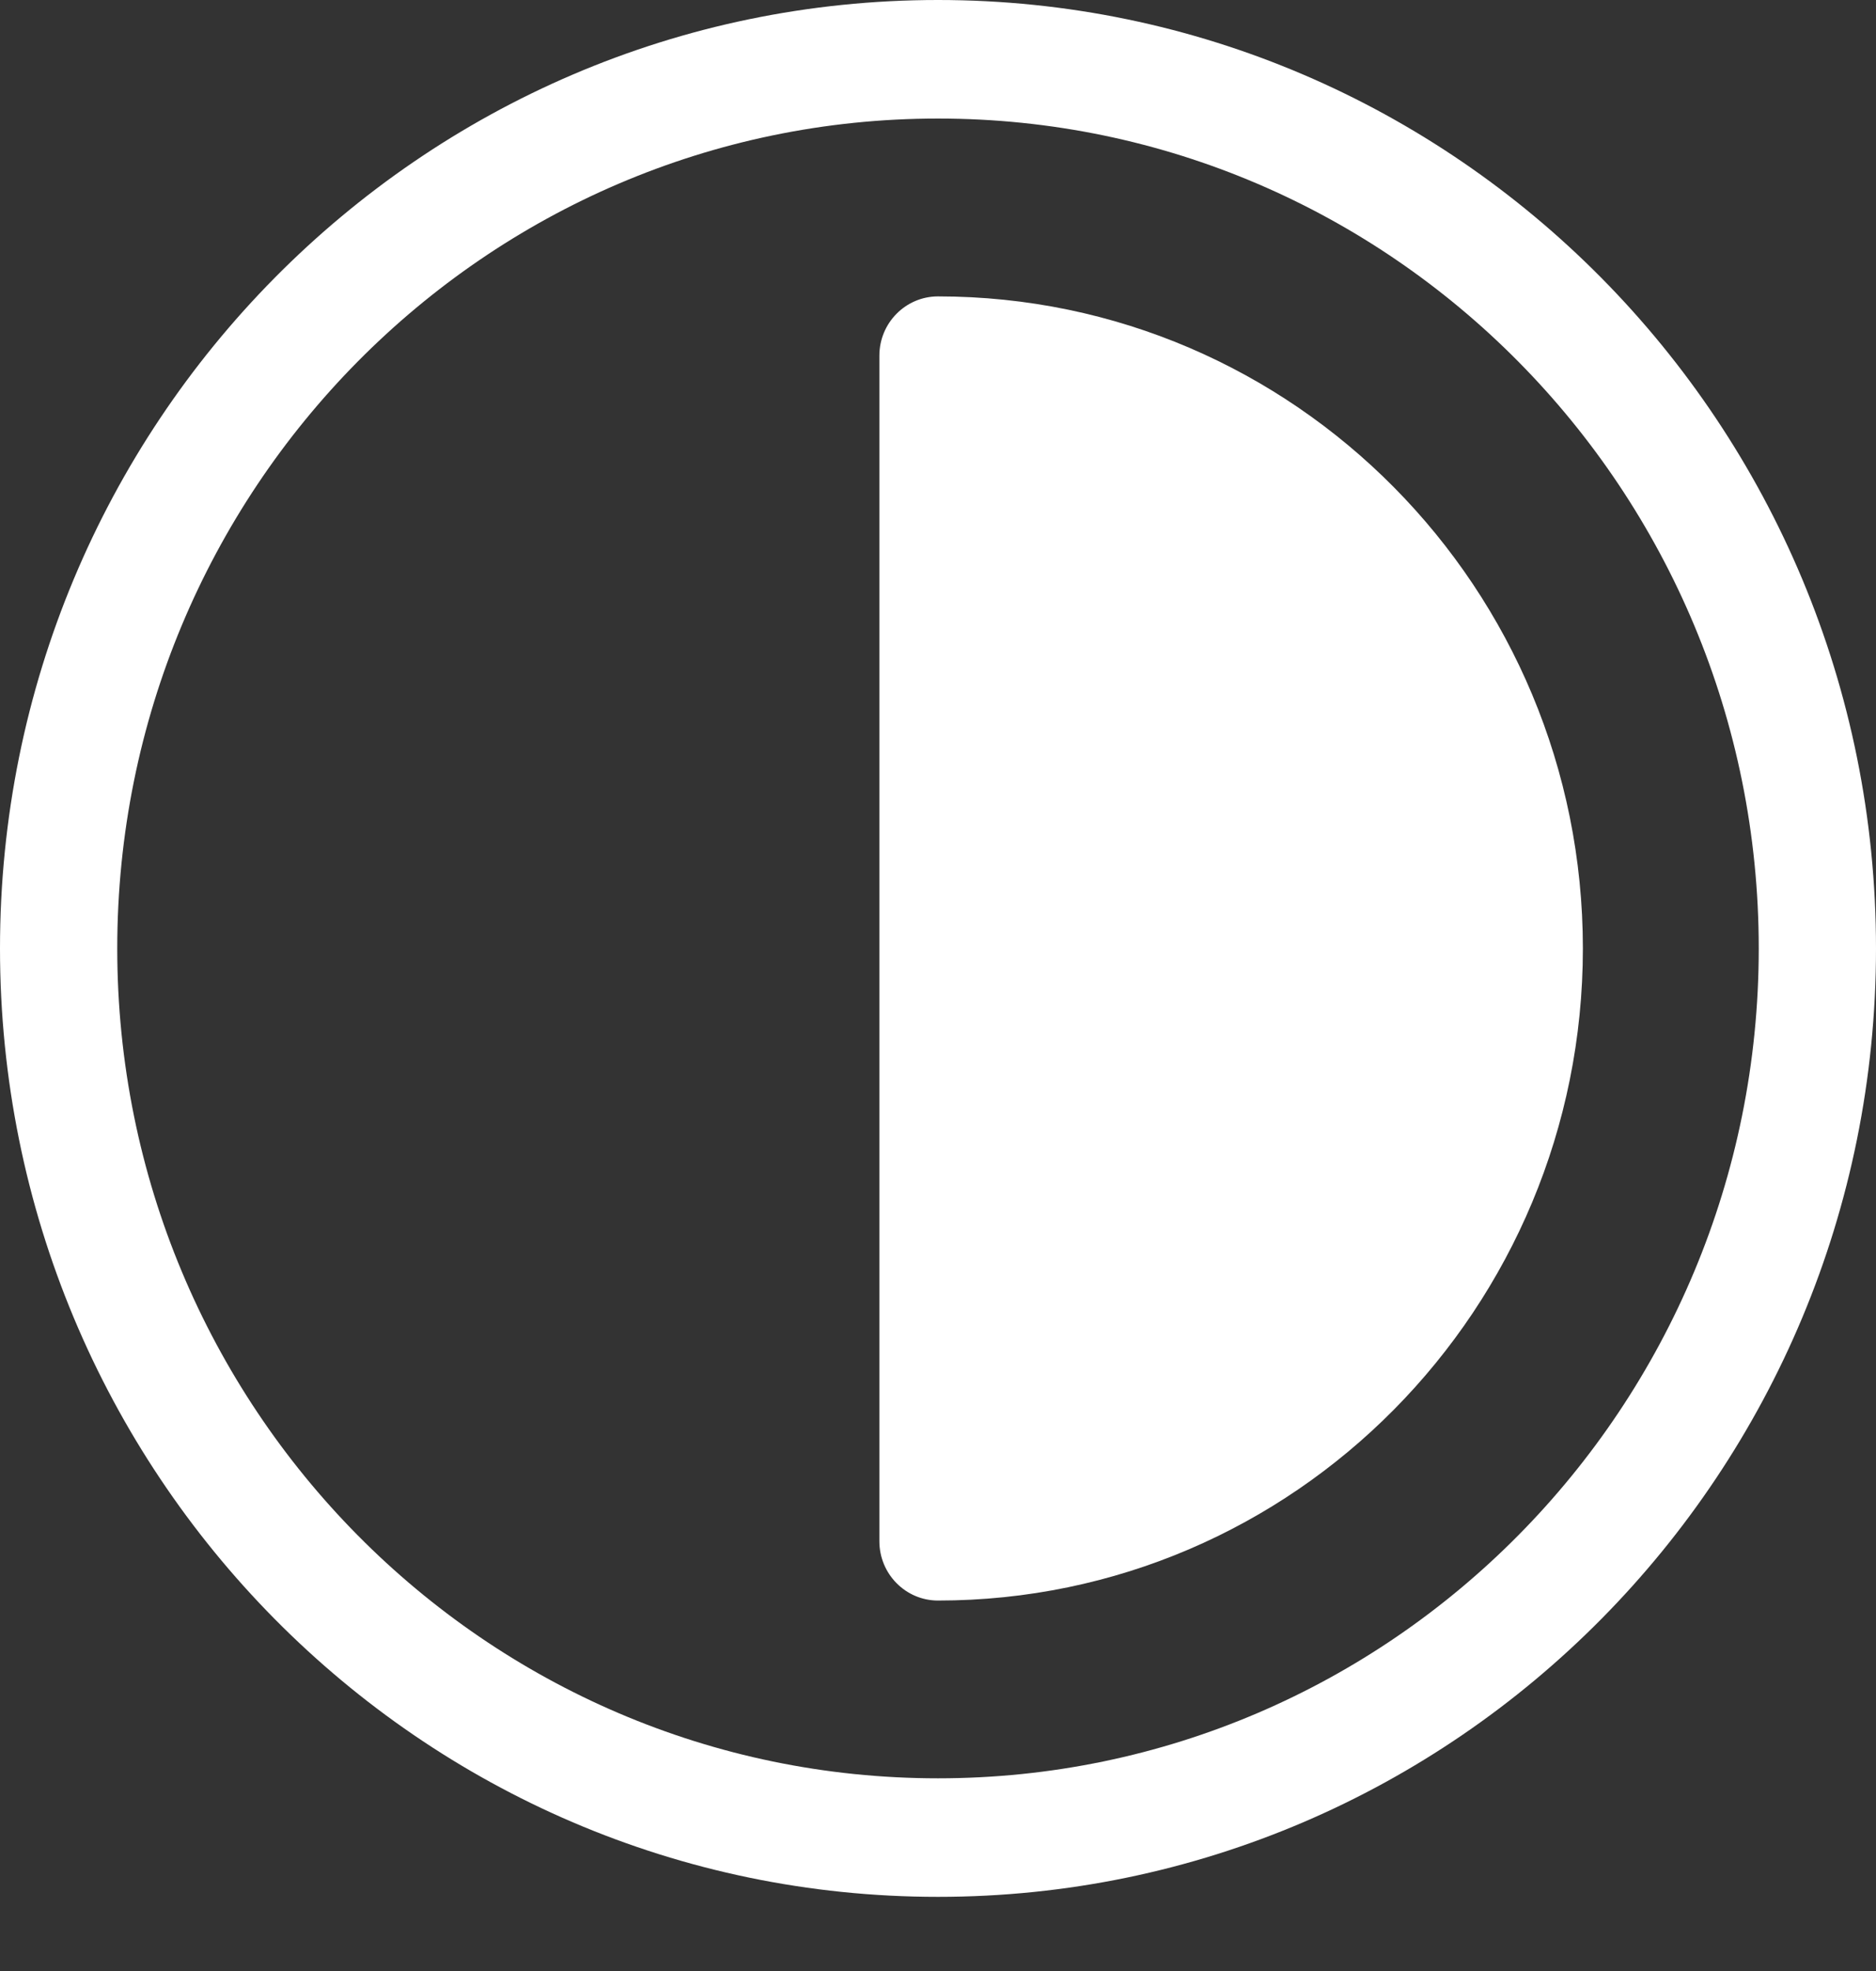
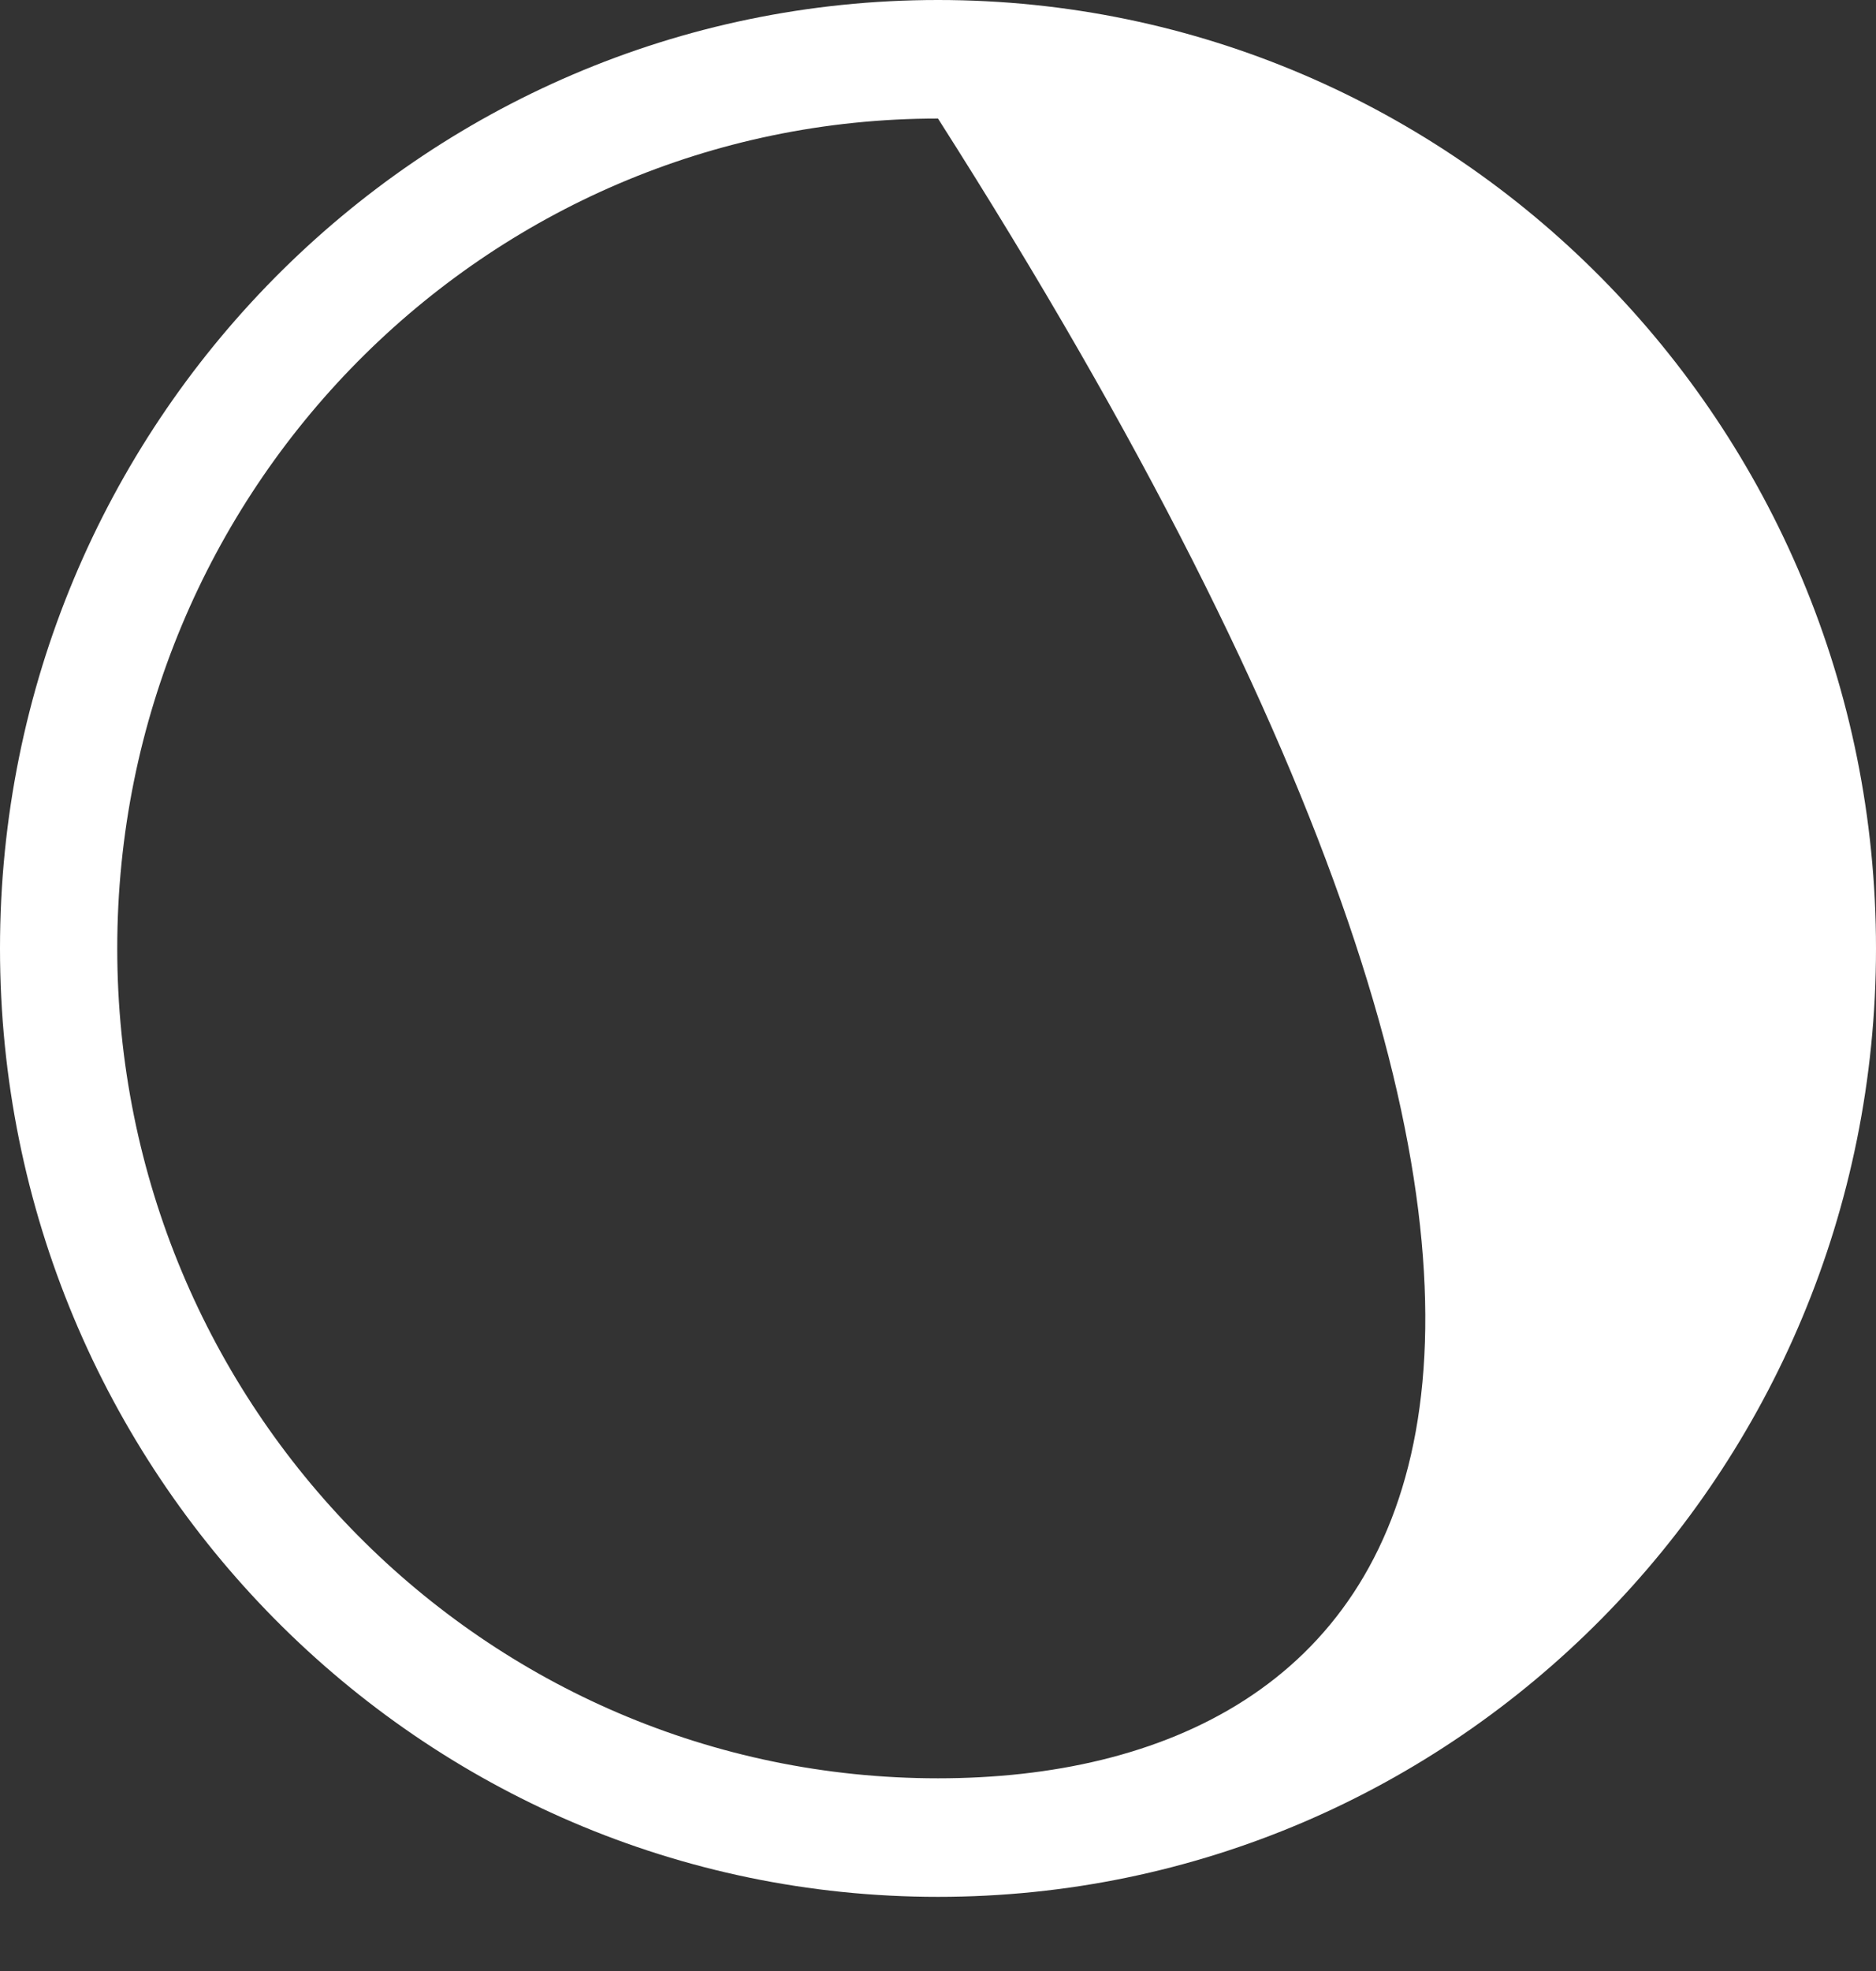
<svg xmlns="http://www.w3.org/2000/svg" width="20" height="21" viewBox="0 0 20 21" fill="none">
  <rect x="0" y="0" width="20" height="21" fill="#333333" stroke="none" />
  <g clip-path="url(#clip0_1_43598)">
-     <path d="M10 0C4.477 0 0 4.524 0 10.105C0 15.686 4.477 20.21 10 20.21C15.523 20.21 20 15.686 20 10.105C20 4.524 15.523 0 10 0ZM10 18.947C5.168 18.947 1.25 14.989 1.25 10.105C1.25 5.222 5.168 1.263 10 1.263C14.832 1.263 18.75 5.222 18.75 10.105C18.75 14.989 14.832 18.947 10 18.947Z" fill="white" />
-     <path d="M10 3.158C9.655 3.158 9.375 3.441 9.375 3.789V16.421C9.375 16.77 9.655 17.053 10 17.053C13.797 17.053 16.875 13.942 16.875 10.105C16.875 6.268 13.797 3.158 10 3.158Z" fill="white" />
+     <path d="M10 0C4.477 0 0 4.524 0 10.105C0 15.686 4.477 20.21 10 20.21C15.523 20.21 20 15.686 20 10.105C20 4.524 15.523 0 10 0ZM10 18.947C5.168 18.947 1.25 14.989 1.25 10.105C1.25 5.222 5.168 1.263 10 1.263C18.75 14.989 14.832 18.947 10 18.947Z" fill="white" />
  </g>
  <defs>
    <clipPath id="clip0_1_43598">
      <rect width="20" height="20.21" fill="white" />
    </clipPath>
  </defs>
</svg>